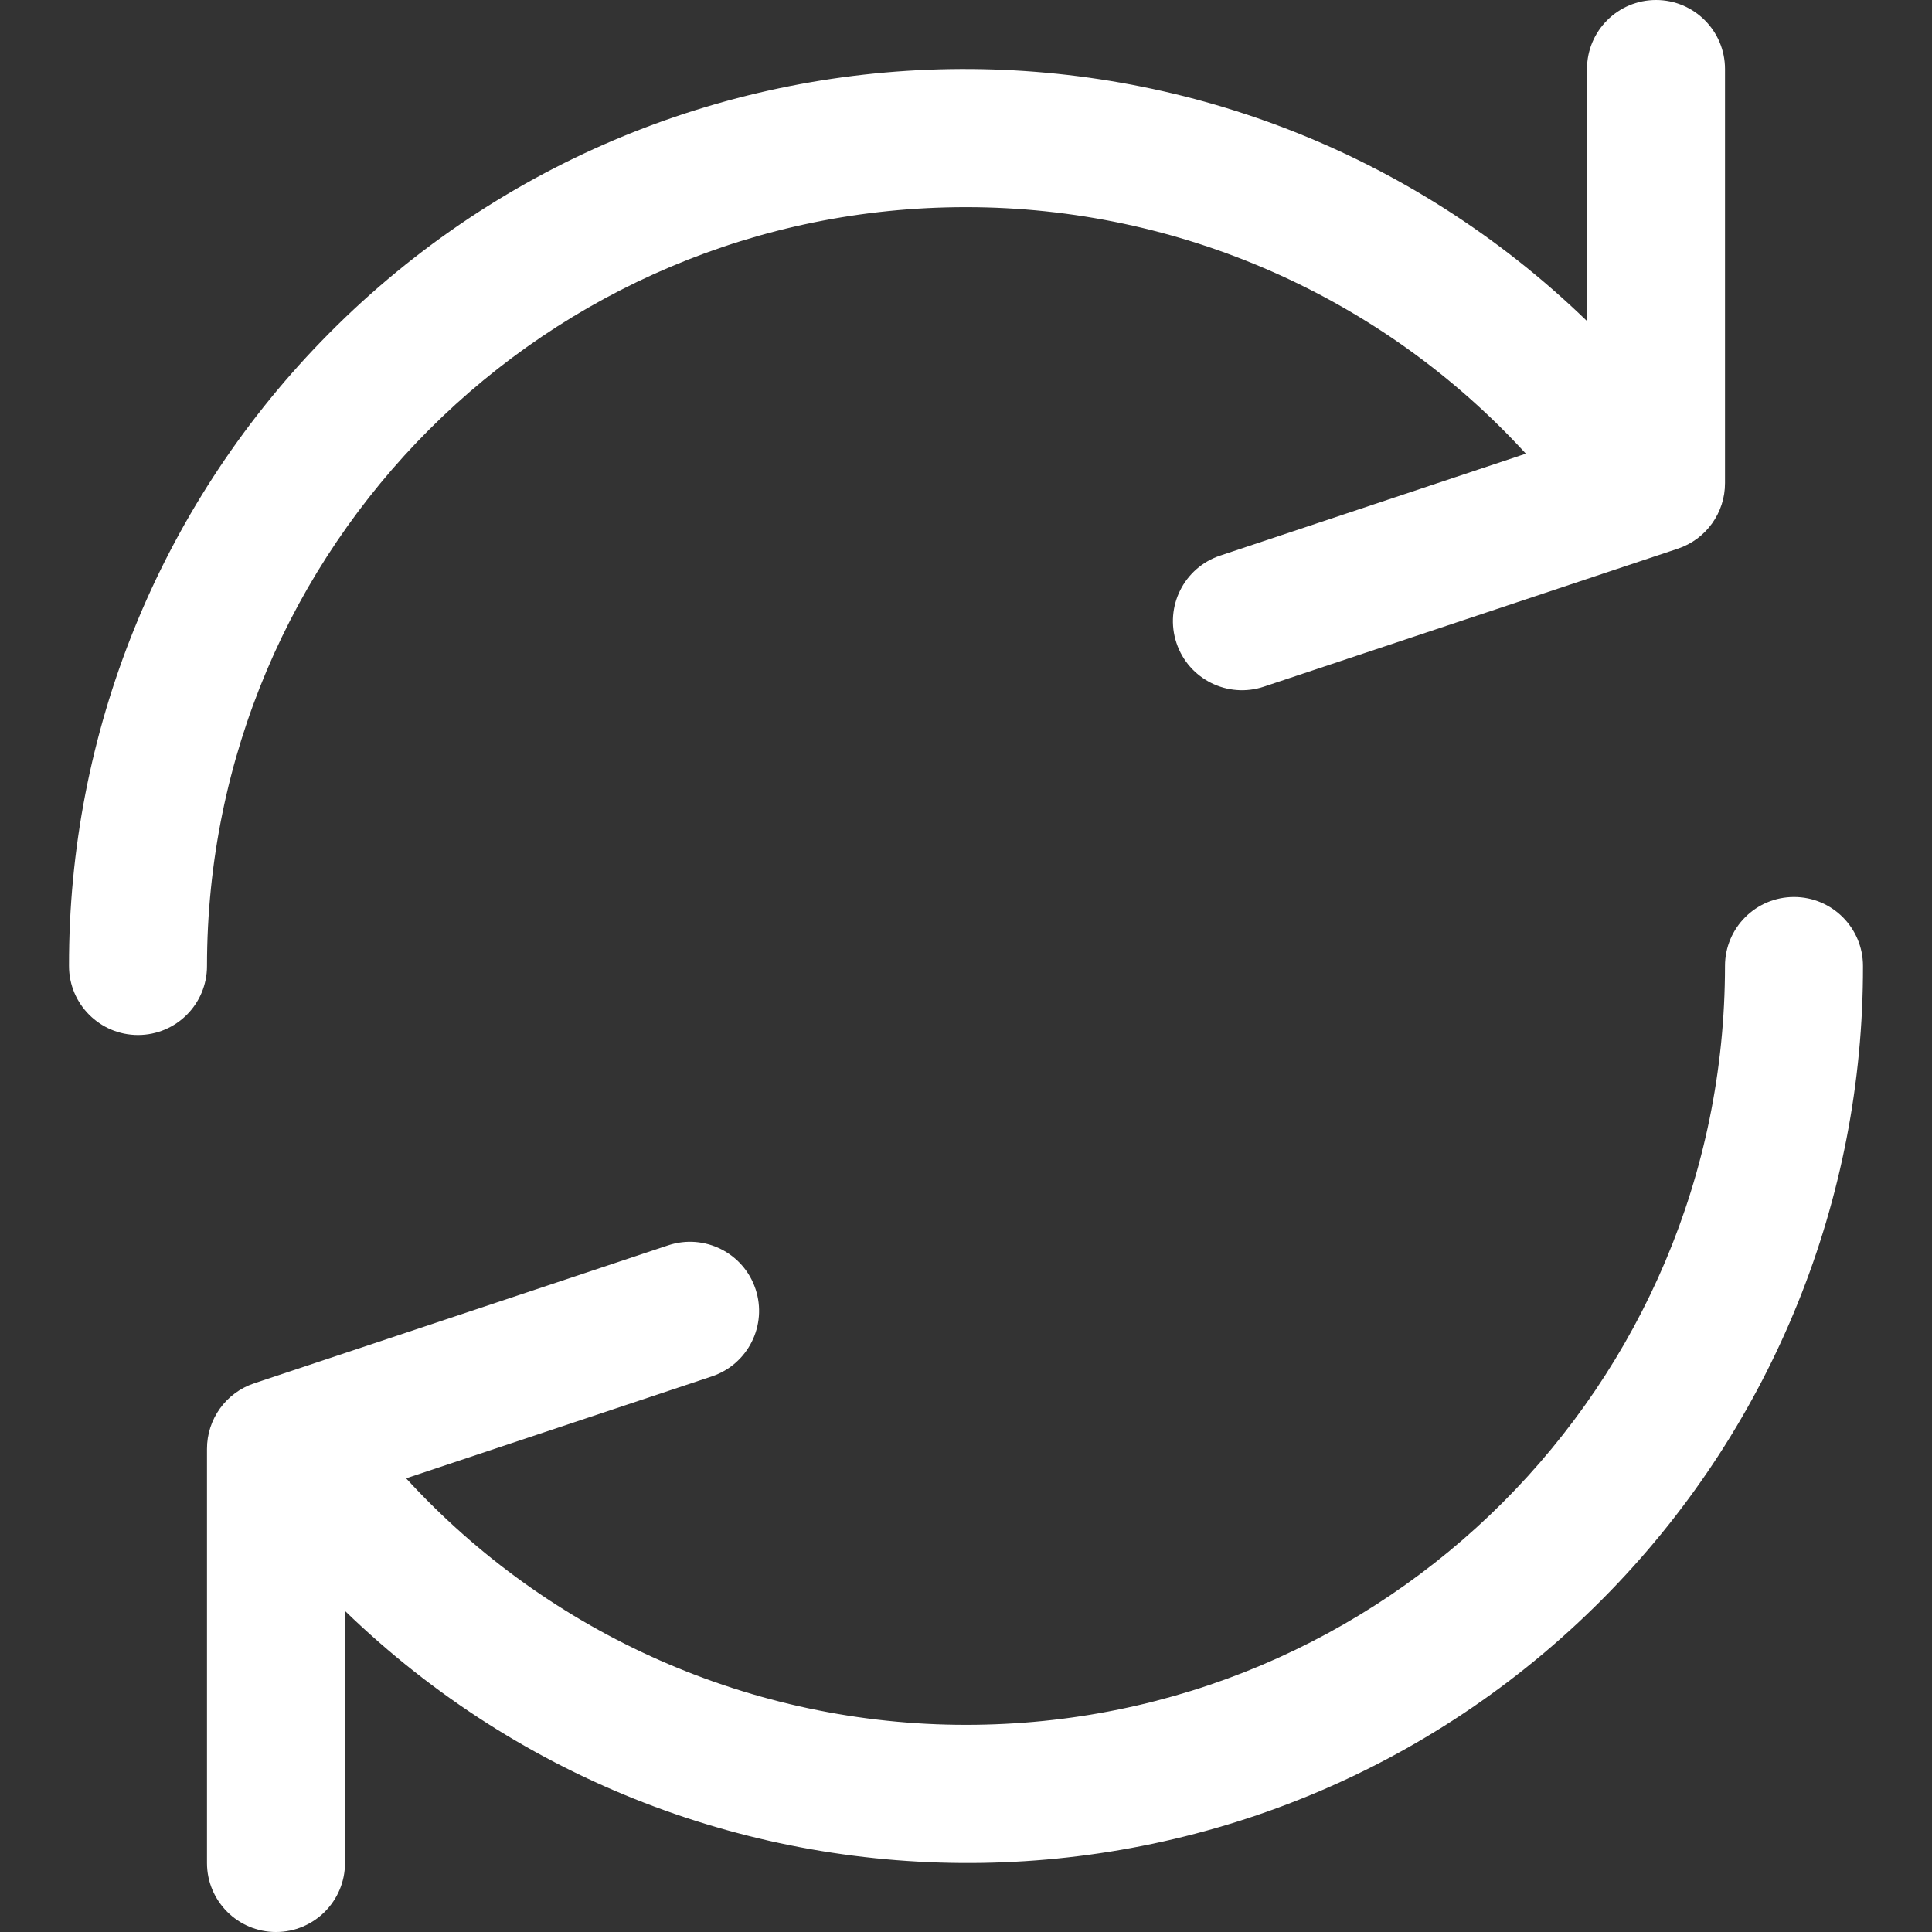
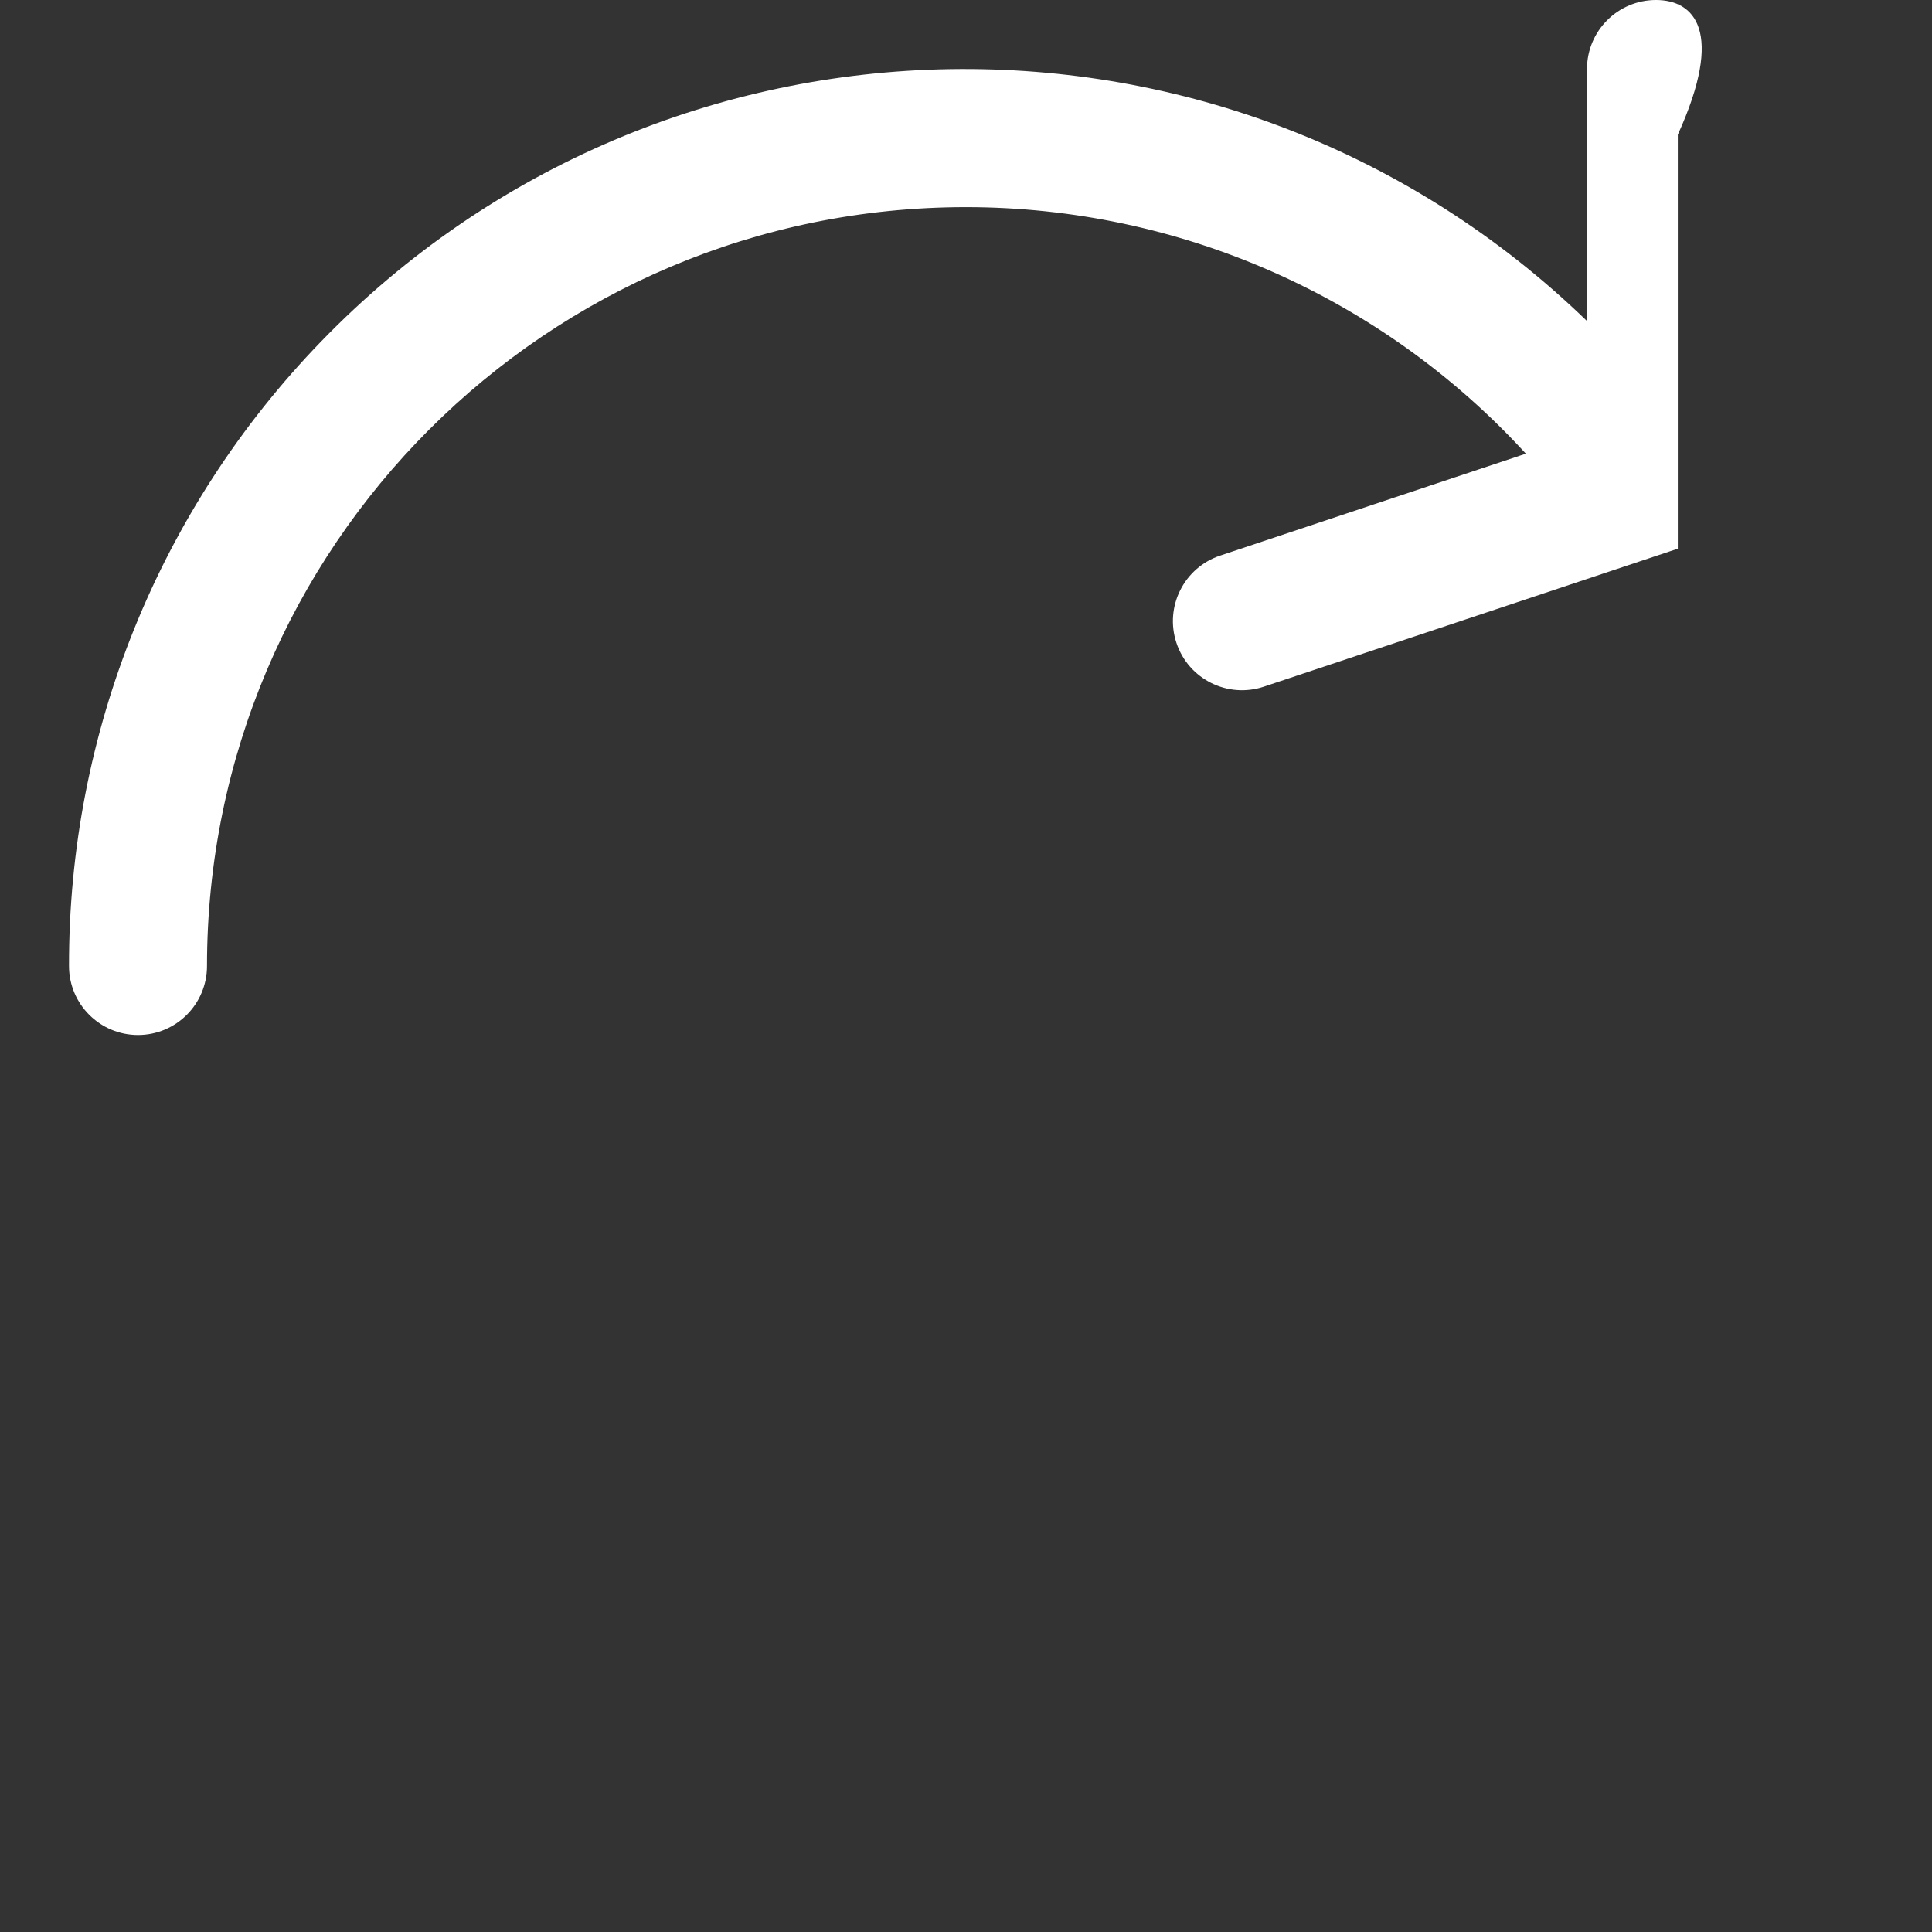
<svg xmlns="http://www.w3.org/2000/svg" version="1.1" id="Capa_1" x="0px" y="0px" viewBox="0 0 477.867 477.867" style="enable-background:new 0 0 477.867 477.867;" xml:space="preserve">
  <rect x="0" y="0" width="477.867" height="477.867" fill="#333333" stroke="none" />
  <g>
    <g>
-       <path style="fill:white;" d="M409.6,0c-9.426,0-17.067,7.641-17.067,17.067v62.344C304.667-5.656,164.478-3.386,79.411,84.479    c-40.09,41.409-62.455,96.818-62.344,154.454c0,9.426,7.641,17.067,17.067,17.067S51.2,248.359,51.2,238.933    c0.021-103.682,84.088-187.717,187.771-187.696c52.657,0.01,102.888,22.135,138.442,60.976l-75.605,25.207    c-8.954,2.979-13.799,12.652-10.82,21.606s12.652,13.799,21.606,10.82l102.4-34.133c6.99-2.328,11.697-8.88,11.674-16.247v-102.4    C426.667,7.641,419.026,0,409.6,0z" />
+       <path style="fill:white;" d="M409.6,0c-9.426,0-17.067,7.641-17.067,17.067v62.344C304.667-5.656,164.478-3.386,79.411,84.479    c-40.09,41.409-62.455,96.818-62.344,154.454c0,9.426,7.641,17.067,17.067,17.067S51.2,248.359,51.2,238.933    c0.021-103.682,84.088-187.717,187.771-187.696c52.657,0.01,102.888,22.135,138.442,60.976l-75.605,25.207    c-8.954,2.979-13.799,12.652-10.82,21.606s12.652,13.799,21.606,10.82l102.4-34.133v-102.4    C426.667,7.641,419.026,0,409.6,0z" />
    </g>
  </g>
  <g>
    <g>
-       <path style="fill:white;" d="M443.733,221.867c-9.426,0-17.067,7.641-17.067,17.067c-0.021,103.682-84.088,187.717-187.771,187.696    c-52.657-0.01-102.888-22.135-138.442-60.976l75.605-25.207c8.954-2.979,13.799-12.652,10.82-21.606    c-2.979-8.954-12.652-13.799-21.606-10.82l-102.4,34.133c-6.99,2.328-11.697,8.88-11.674,16.247v102.4    c0,9.426,7.641,17.067,17.067,17.067s17.067-7.641,17.067-17.067v-62.345c87.866,85.067,228.056,82.798,313.122-5.068    c40.09-41.409,62.455-96.818,62.344-154.454C460.8,229.508,453.159,221.867,443.733,221.867z" />
-     </g>
+       </g>
  </g>
  <g>
</g>
  <g>
</g>
  <g>
</g>
  <g>
</g>
  <g>
</g>
  <g>
</g>
  <g>
</g>
  <g>
</g>
  <g>
</g>
  <g>
</g>
  <g>
</g>
  <g>
</g>
  <g>
</g>
  <g>
</g>
  <g>
</g>
</svg>